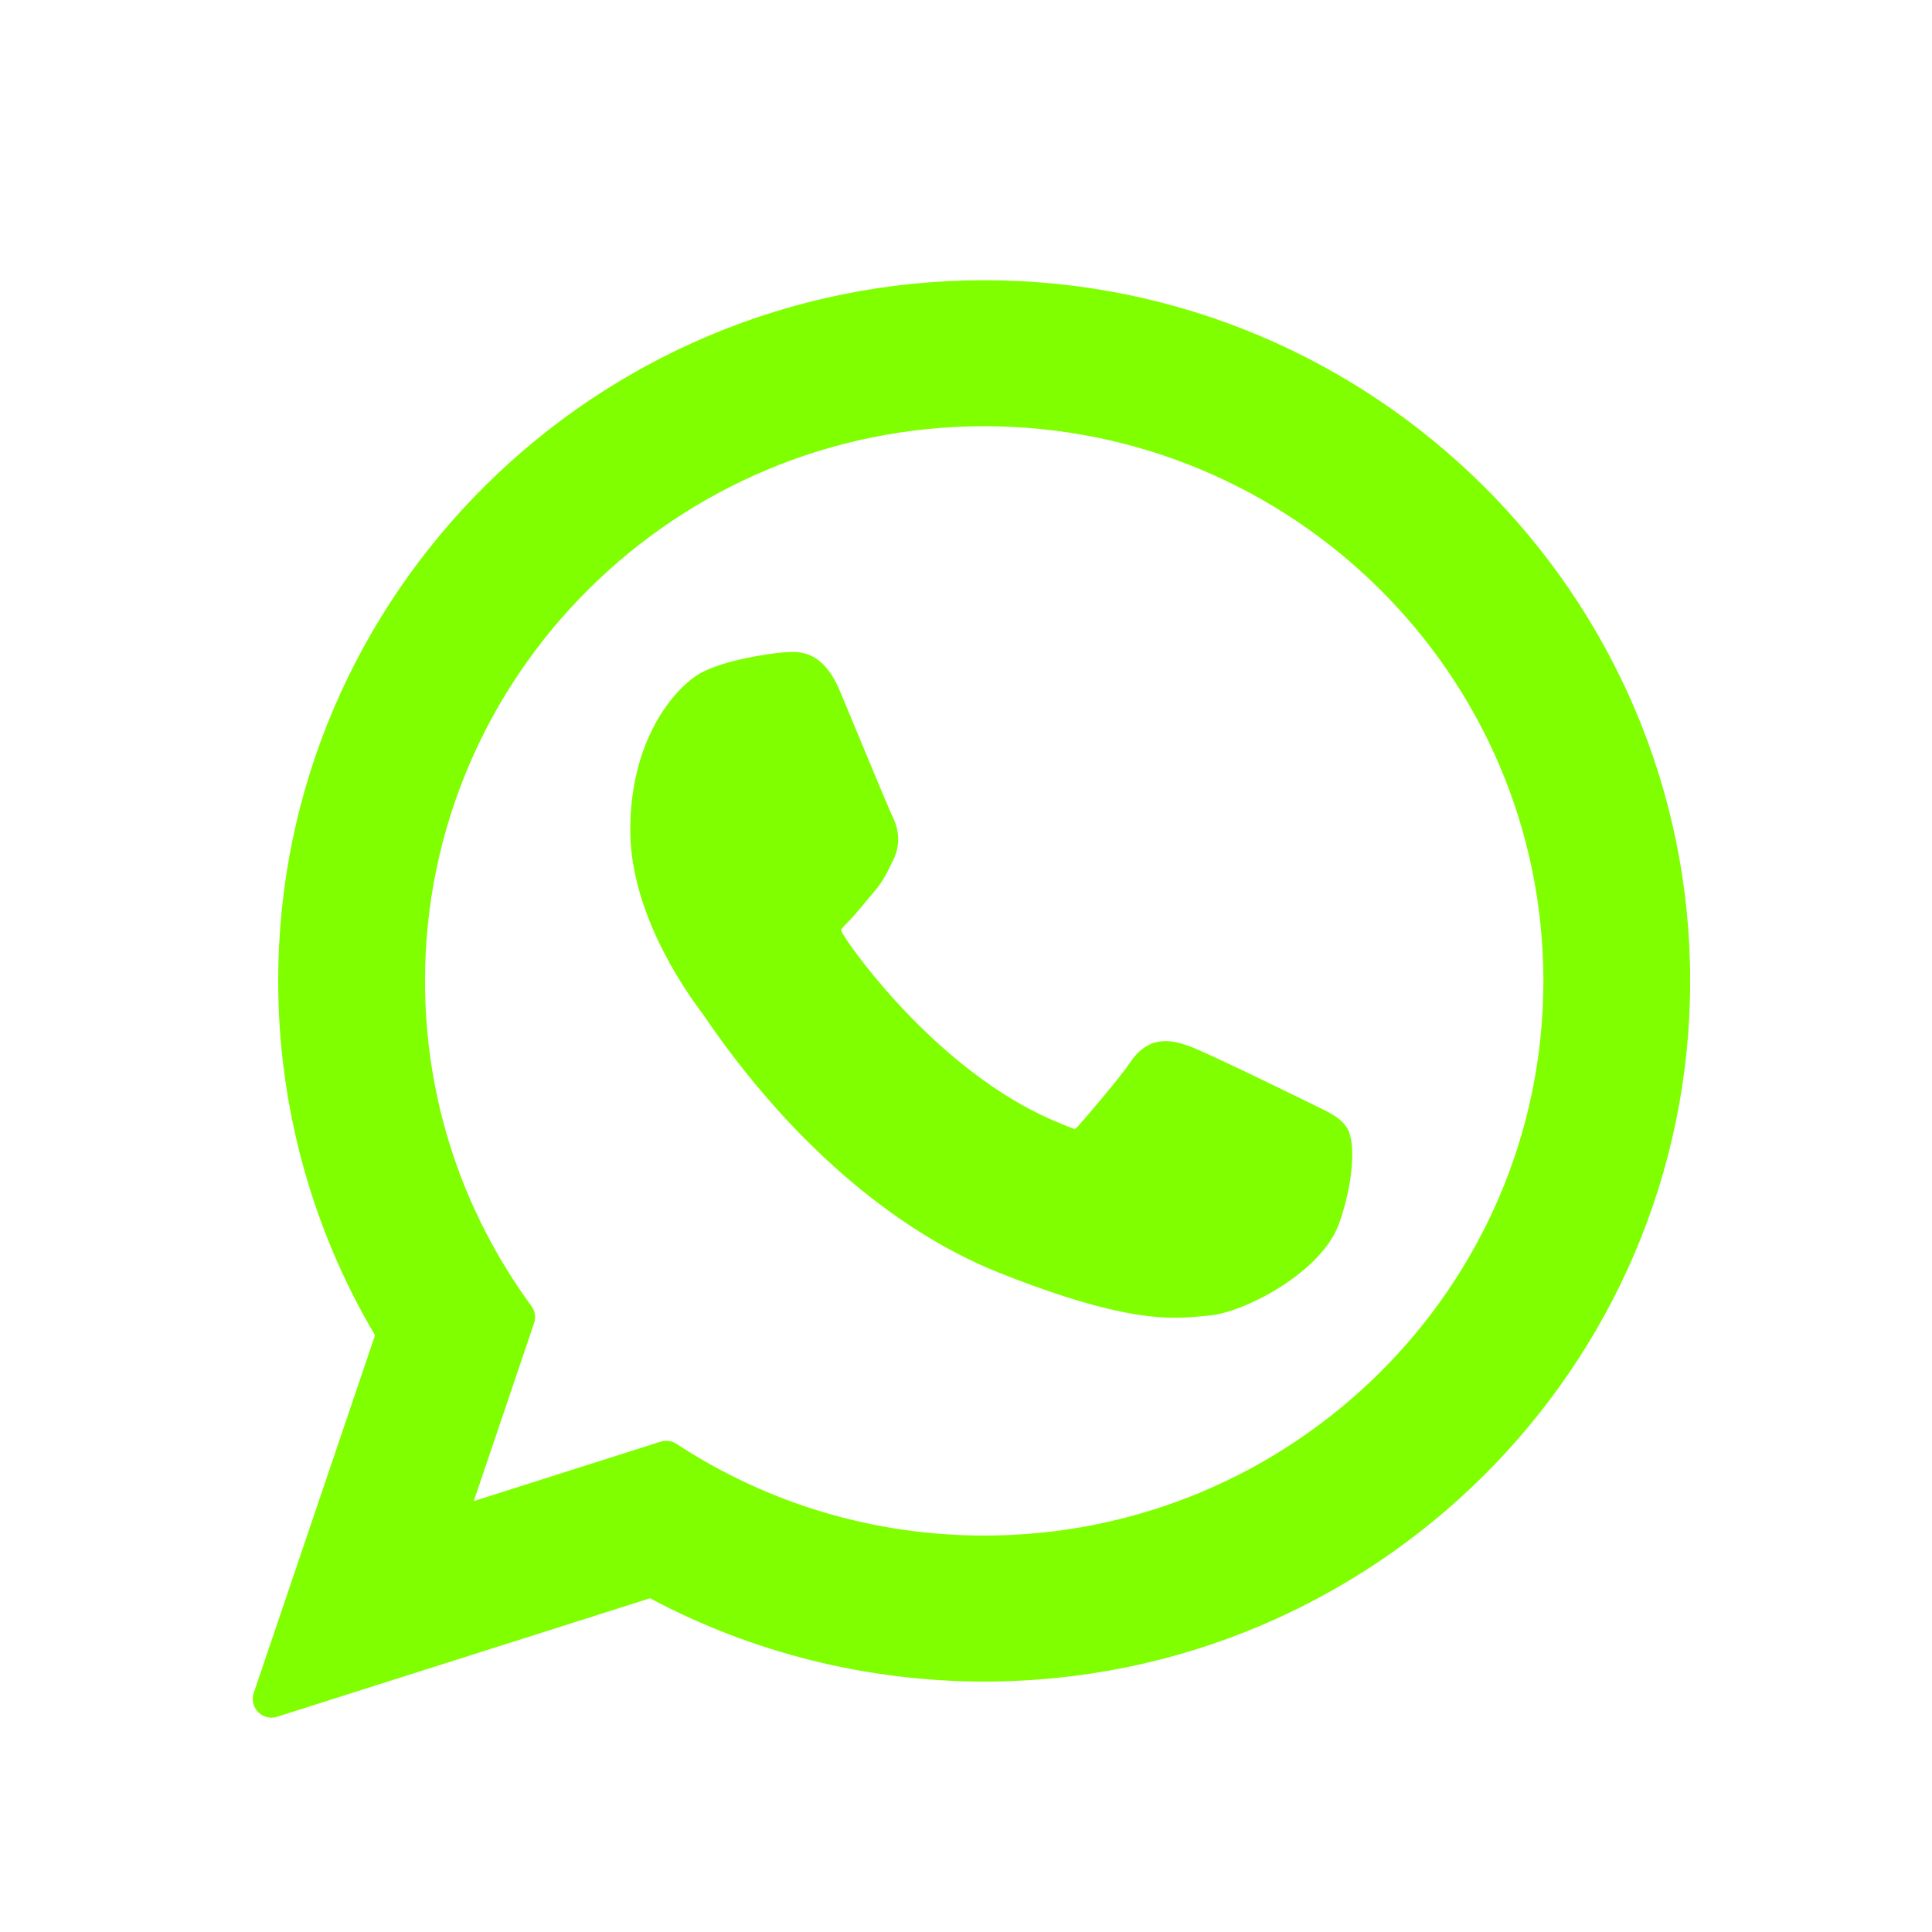
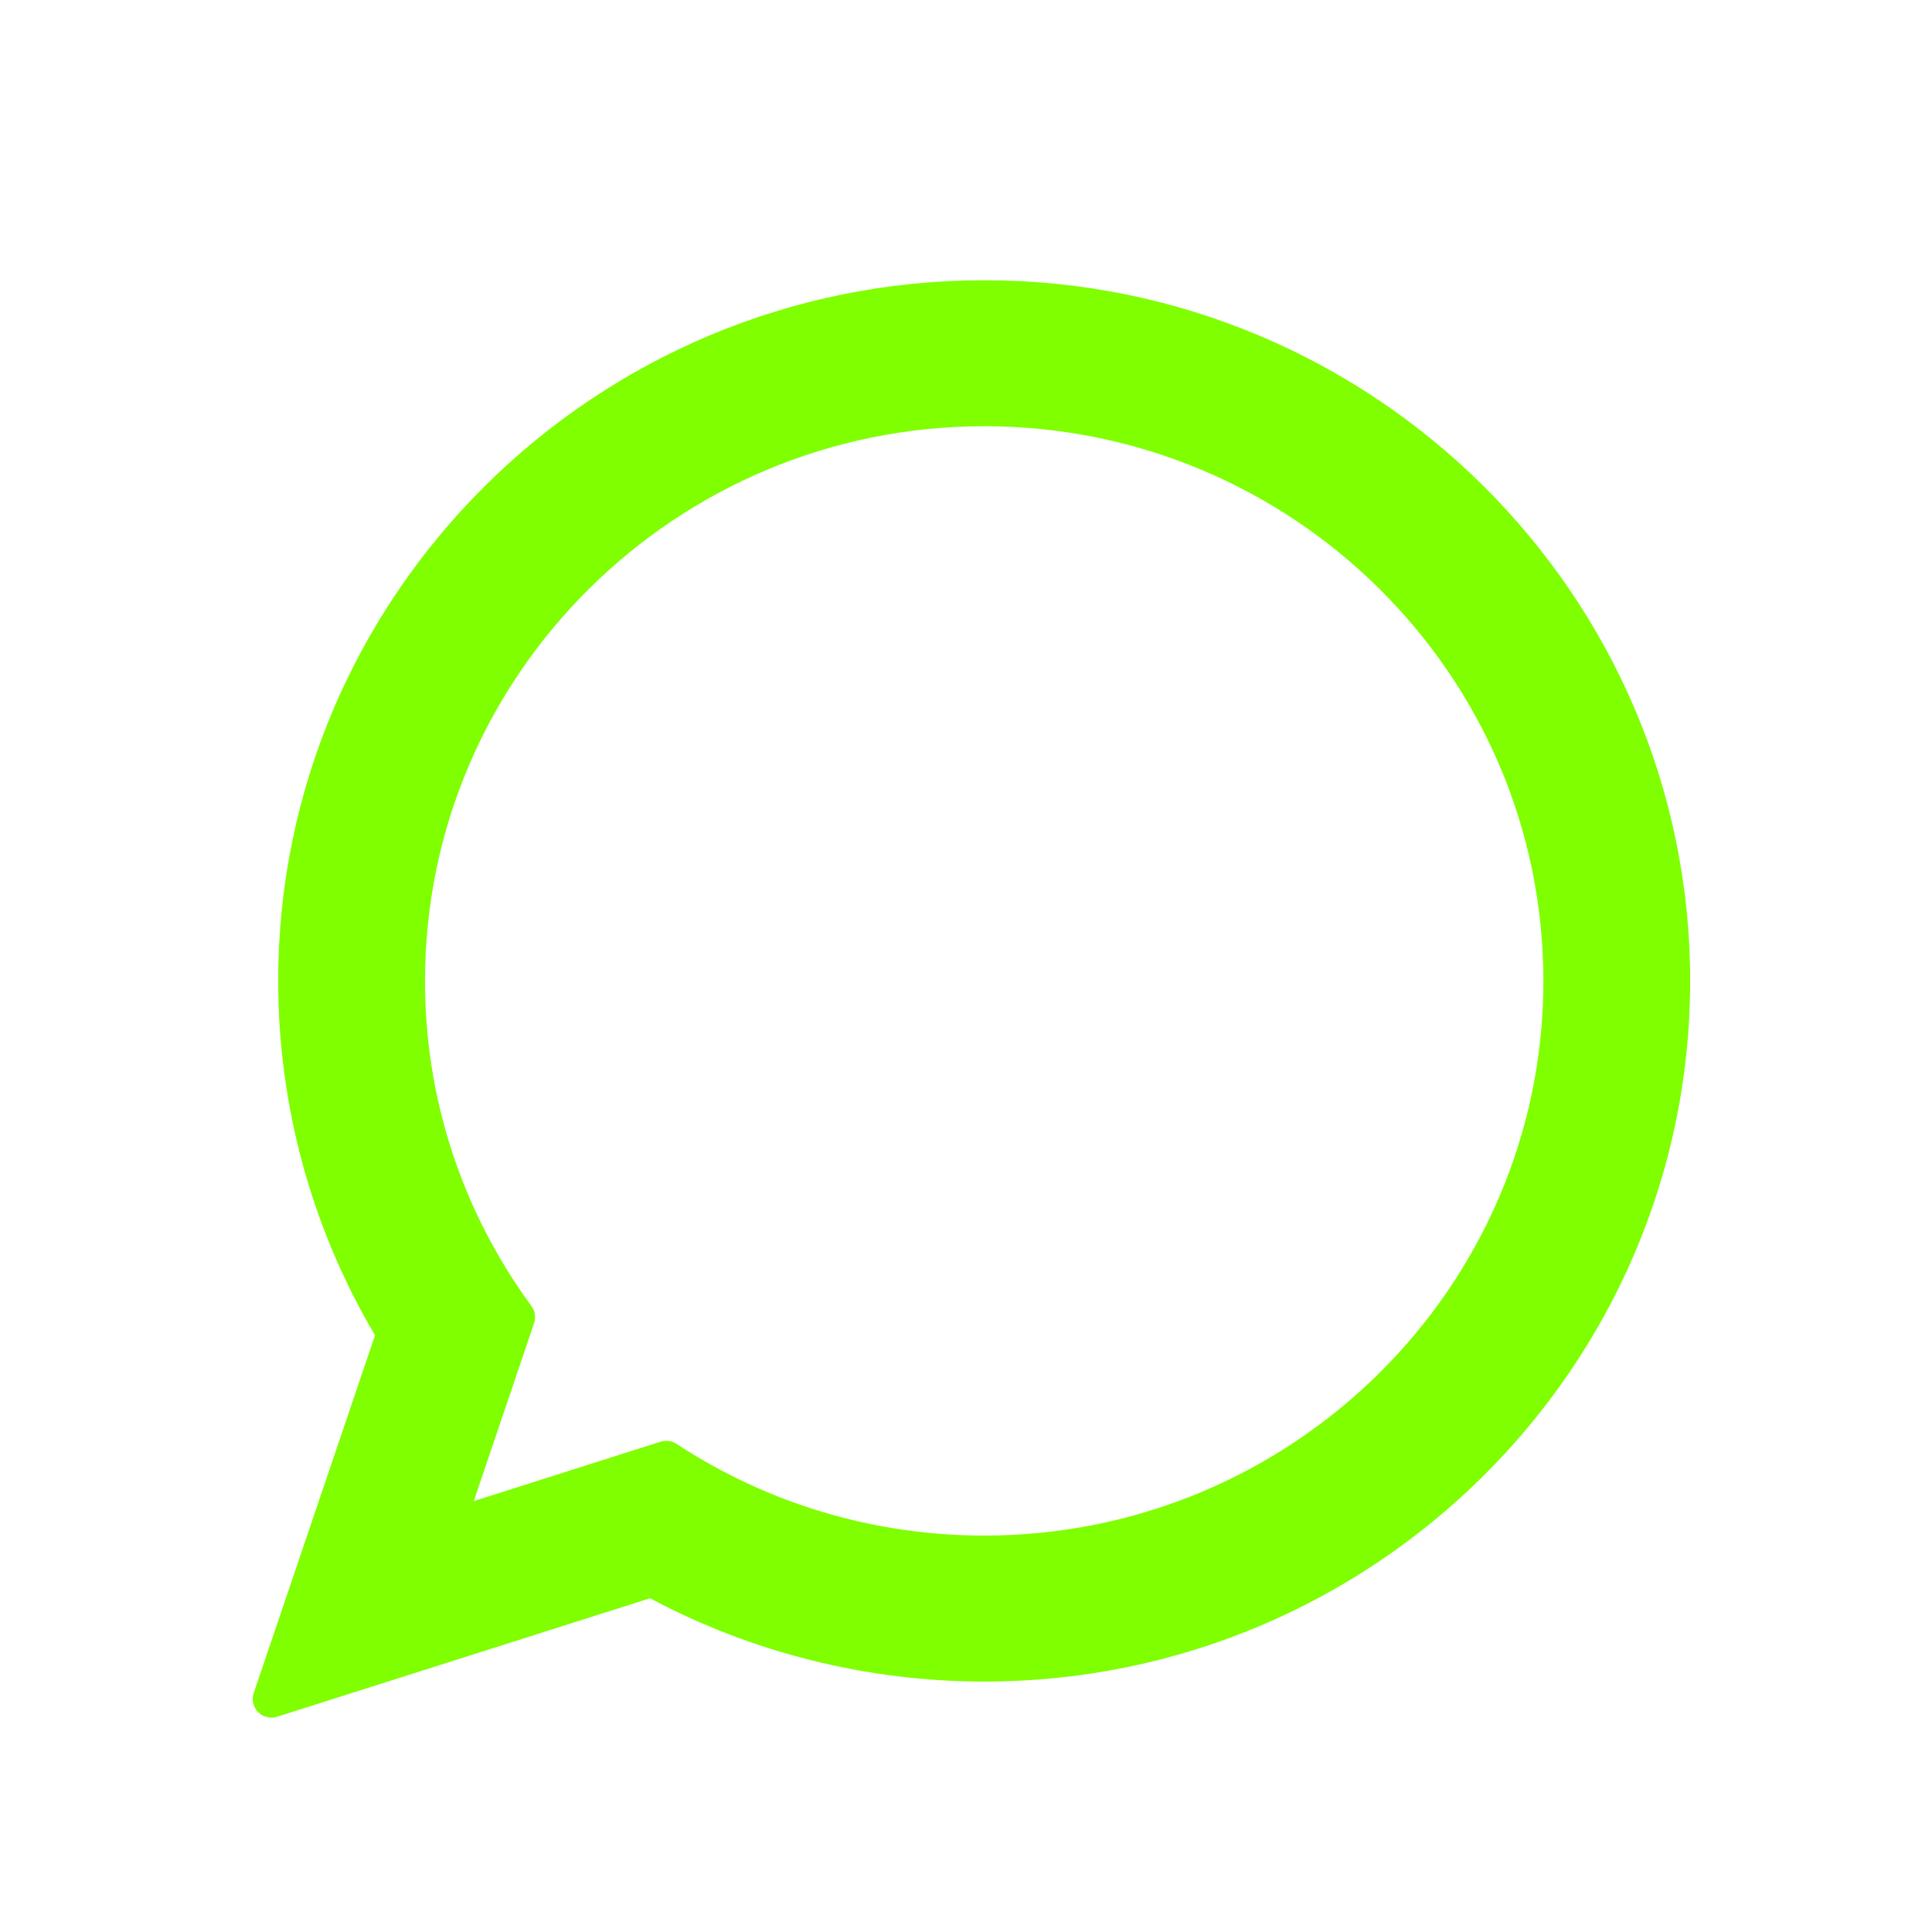
<svg xmlns="http://www.w3.org/2000/svg" xmlns:xlink="http://www.w3.org/1999/xlink" width="100" height="100" version="1.1" xml:space="preserve">
  <defs>
    <symbol height="800px" id="svg_5" version="1.1" viewBox="0 0 308 308" width="800px" xml:space="preserve">
      <g id="svg_2">
-         <path d="m227.9,176.98c-0.6,-0.29 -23.05,-11.34 -27.04,-12.78c-1.63,-0.59 -3.37,-1.16 -5.23,-1.16c-3.03,0 -5.58,1.51 -7.56,4.48c-2.25,3.34 -9.04,11.27 -11.13,13.64c-0.28,0.32 -0.65,0.69 -0.88,0.69c-0.2,0 -3.67,-1.43 -4.72,-1.89c-24.09,-10.46 -42.37,-35.62 -44.88,-39.86c-0.36,-0.61 -0.37,-0.89 -0.38,-0.89c0.09,-0.32 0.9,-1.13 1.32,-1.55c1.22,-1.21 2.55,-2.81 3.83,-4.35c0.61,-0.73 1.21,-1.47 1.81,-2.15c1.86,-2.17 2.69,-3.85 3.65,-5.8l0.5,-1.01c2.35,-4.65 0.34,-8.58 -0.3,-9.85c-0.53,-1.06 -10.02,-23.95 -11.02,-26.35c-2.43,-5.8 -5.63,-8.5 -10.08,-8.5c-0.41,0 0,0 -1.73,0.07c-2.11,0.09 -13.6,1.6 -18.68,4.8c-5.38,3.4 -14.49,14.22 -14.49,33.25c0,17.13 10.87,33.3 15.54,39.45c0.11,0.16 0.33,0.47 0.63,0.93c17.88,26.1 40.16,45.44 62.75,54.47c21.74,8.68 32.04,9.69 37.89,9.69c0,0 0,0 0,0c2.46,0 4.43,-0.2 6.17,-0.37l1.1,-0.1c7.51,-0.67 24.02,-9.22 27.78,-19.66c2.95,-8.22 3.73,-17.2 1.77,-20.46c-1.35,-2.21 -3.68,-3.33 -6.62,-4.74z" id="svg_4" />
        <path d="m156.73,0c-83.41,0 -151.28,67.35 -151.28,150.14c0,26.78 7.17,52.99 20.75,75.93l-25.99,76.65c-0.48,1.42 -0.12,3.01 0.93,4.08c0.77,0.78 1.8,1.2 2.86,1.2c0.41,0 0.81,-0.06 1.21,-0.19l79.92,-25.39c21.87,11.68 46.59,17.85 71.61,17.85c83.4,0 151.26,-67.35 151.26,-150.13c0,-82.79 -67.86,-150.14 -151.27,-150.14zm0,268.99c-23.54,0 -46.33,-6.79 -65.93,-19.65c-0.66,-0.44 -1.43,-0.66 -2.2,-0.66c-0.4,0 -0.81,0.06 -1.21,0.19l-40.03,12.73l12.92,-38.13c0.42,-1.24 0.21,-2.6 -0.56,-3.65c-14.92,-20.39 -22.81,-44.48 -22.81,-69.68c0,-65.54 53.75,-118.86 119.82,-118.86c66.07,0 119.82,53.32 119.82,118.86c0,65.54 -53.75,118.85 -119.82,118.85z" id="svg_3" />
      </g>
    </symbol>
  </defs>
  <g class="layer">
    <title>Layer 1</title>
    <use fill="#7fff00" id="svg_6" transform="matrix(0.093, 0, 0, 0.093, 33.072, 18.895)" x="-214.94" xlink:href="#svg_5" y="-47.21" />
  </g>
</svg>